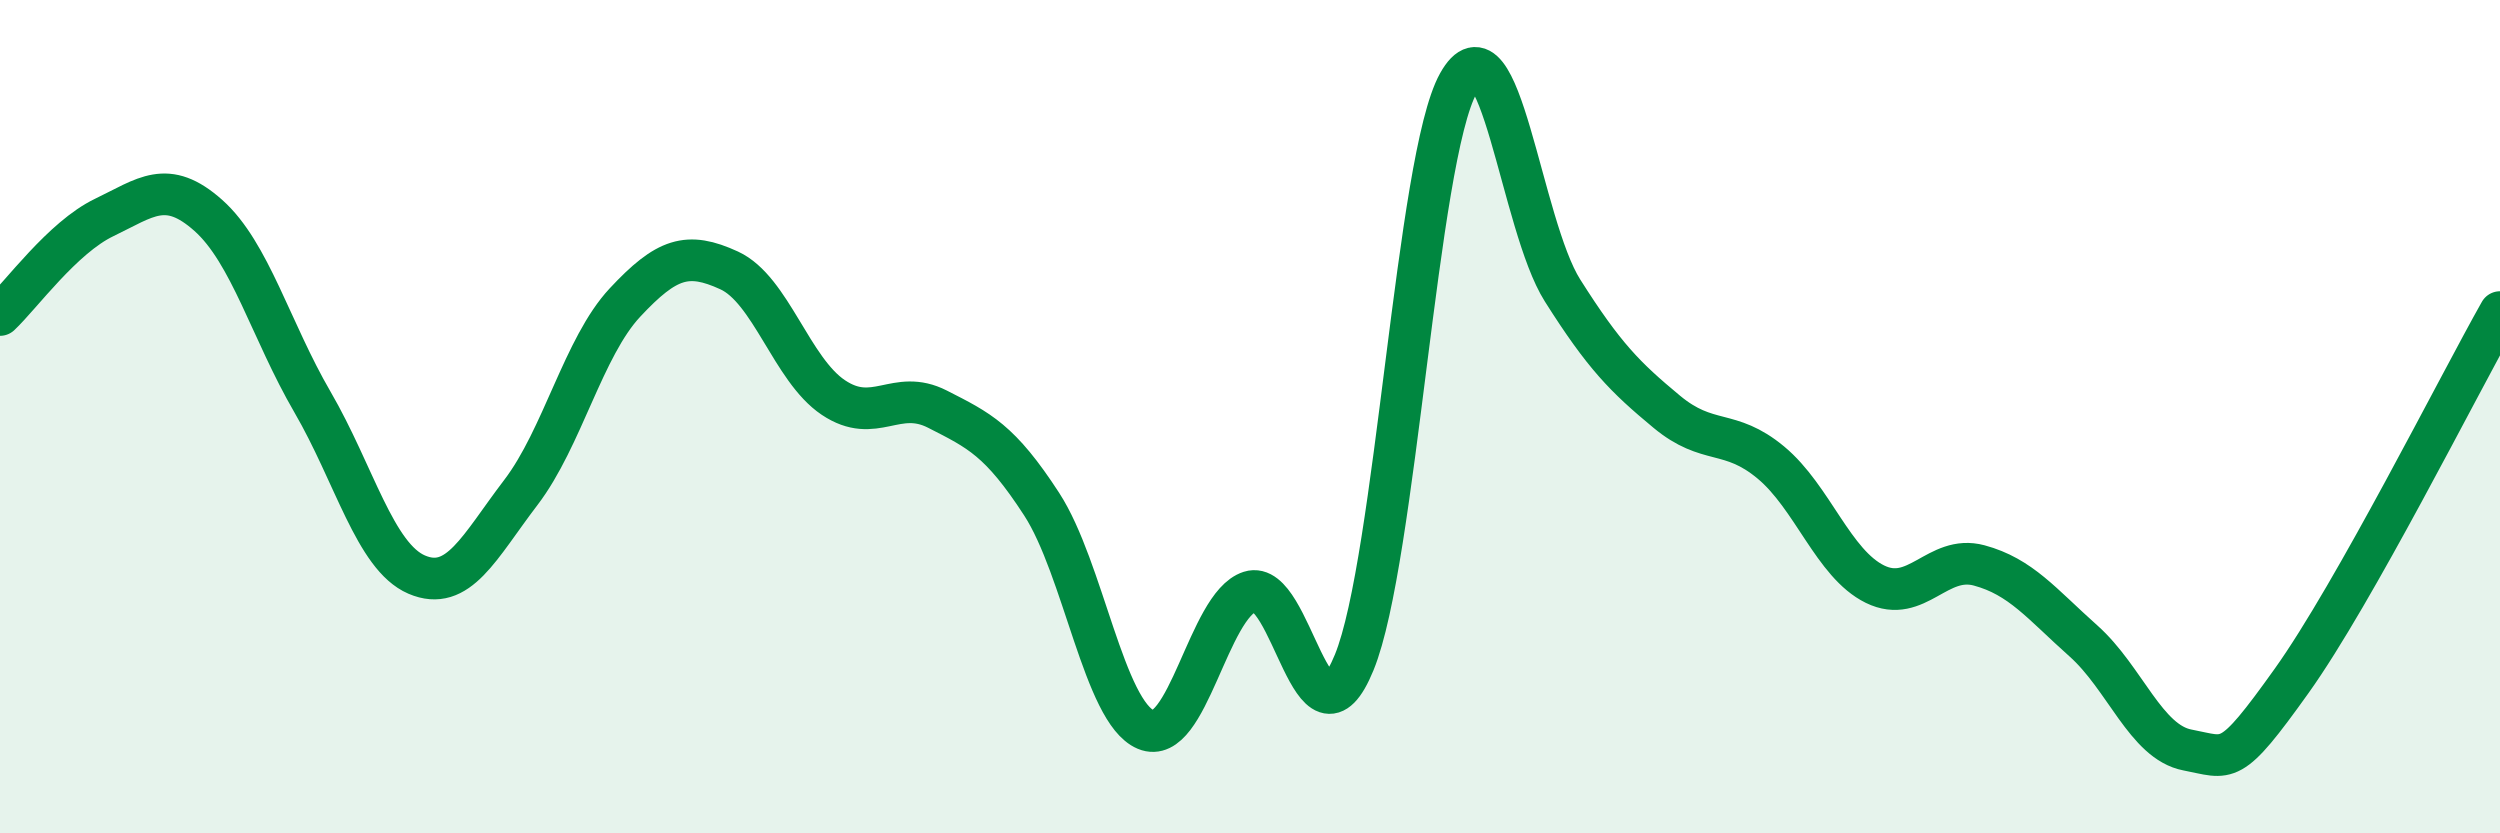
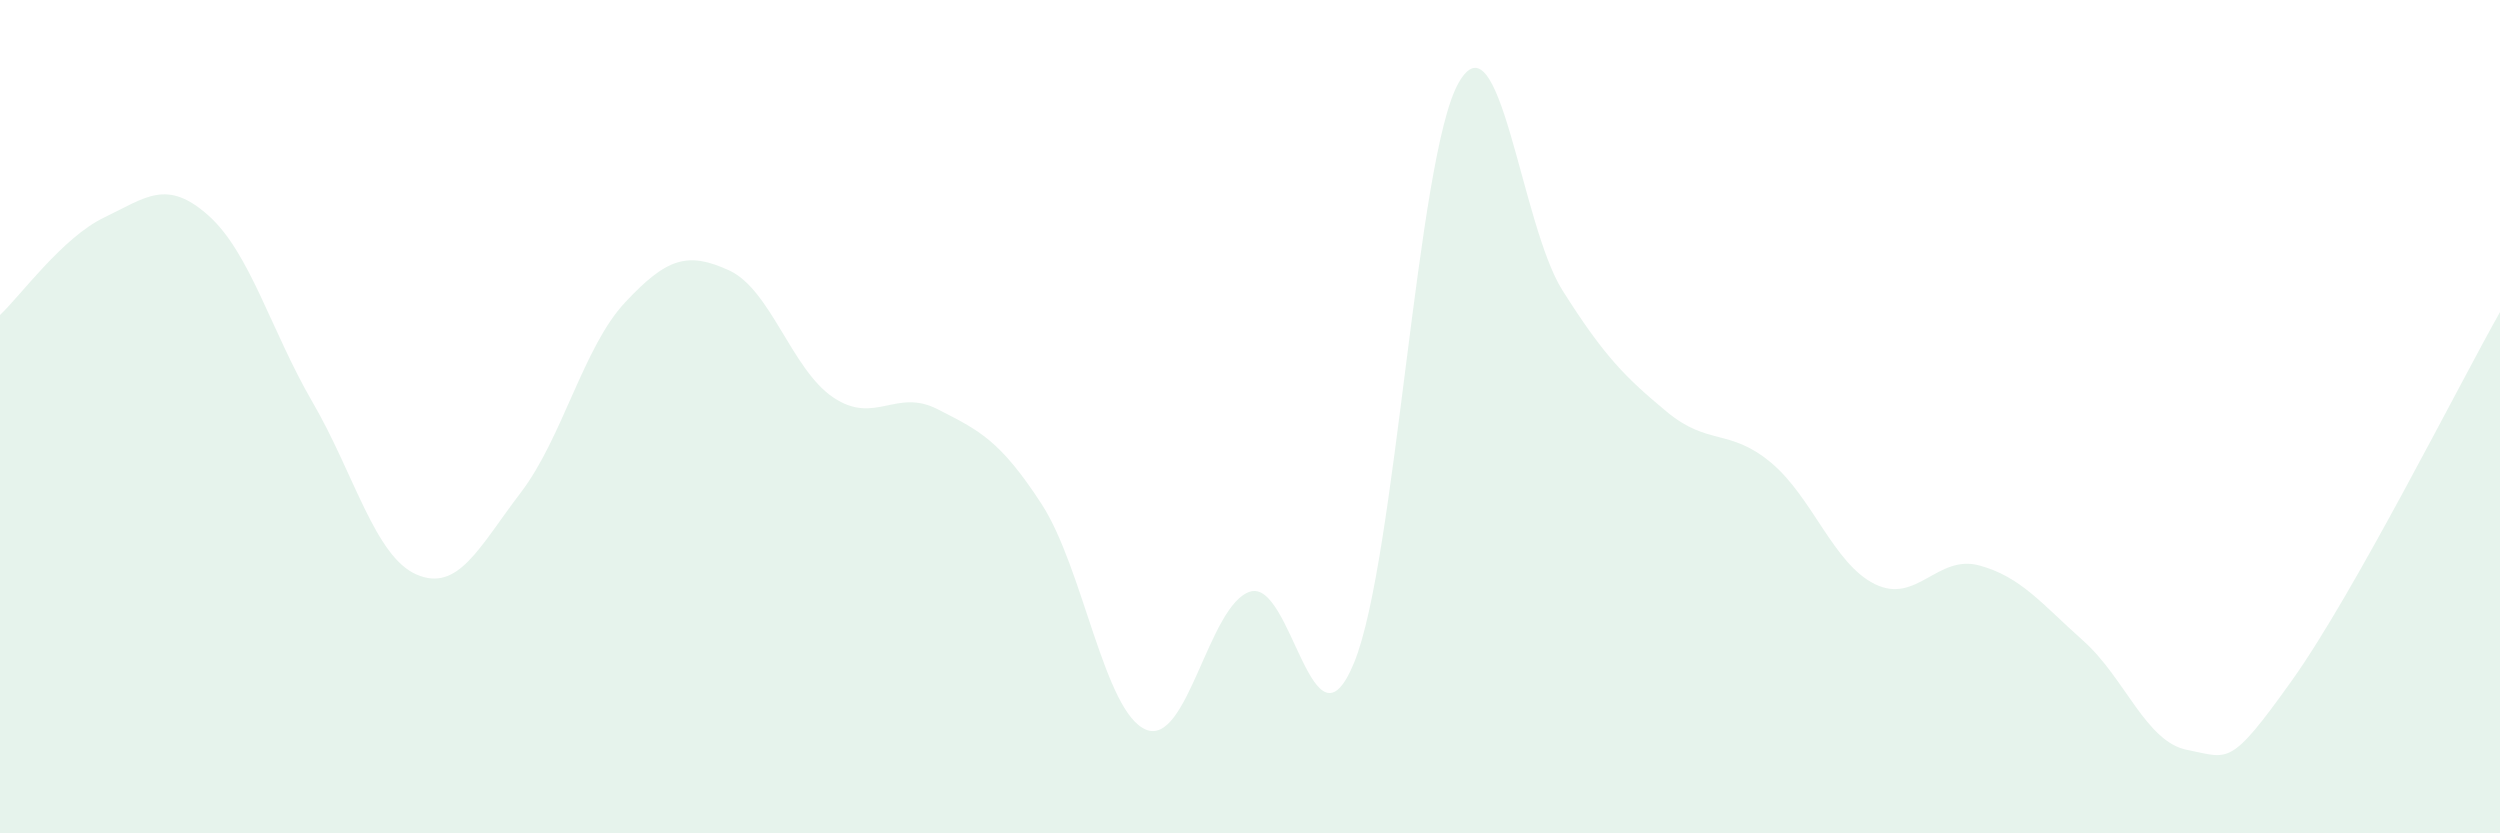
<svg xmlns="http://www.w3.org/2000/svg" width="60" height="20" viewBox="0 0 60 20">
  <path d="M 0,7.56 C 0.5,7.09 1.5,5.7 2.5,5.22 C 3.5,4.74 4,4.28 5,5.17 C 6,6.06 6.5,7.93 7.5,9.65 C 8.5,11.37 9,13.36 10,13.79 C 11,14.22 11.5,13.13 12.5,11.82 C 13.5,10.51 14,8.33 15,7.26 C 16,6.19 16.5,6.03 17.5,6.49 C 18.5,6.95 19,8.87 20,9.54 C 21,10.21 21.5,9.31 22.5,9.82 C 23.5,10.33 24,10.56 25,12.1 C 26,13.64 26.5,17.09 27.5,17.51 C 28.5,17.93 29,14.52 30,14.2 C 31,13.88 31.5,18.34 32.5,15.9 C 33.5,13.46 34,3.79 35,2 C 36,0.21 36.5,5.39 37.5,6.97 C 38.5,8.55 39,9.05 40,9.88 C 41,10.71 41.5,10.27 42.5,11.1 C 43.5,11.93 44,13.53 45,14.02 C 46,14.51 46.5,13.3 47.5,13.57 C 48.5,13.84 49,14.49 50,15.38 C 51,16.27 51.5,17.81 52.5,18 C 53.5,18.19 53.5,18.44 55,16.34 C 56.5,14.24 59,9.26 60,7.49L60 20L0 20Z" fill="#008740" opacity="0.1" stroke-linecap="round" stroke-linejoin="round" />
-   <path d="M 0,7.56 C 0.5,7.09 1.5,5.7 2.5,5.22 C 3.5,4.74 4,4.28 5,5.17 C 6,6.06 6.5,7.93 7.5,9.65 C 8.5,11.37 9,13.36 10,13.79 C 11,14.22 11.5,13.13 12.5,11.82 C 13.5,10.51 14,8.33 15,7.26 C 16,6.19 16.5,6.03 17.5,6.49 C 18.5,6.95 19,8.87 20,9.54 C 21,10.21 21.5,9.31 22.5,9.82 C 23.5,10.33 24,10.56 25,12.1 C 26,13.64 26.5,17.09 27.5,17.51 C 28.5,17.93 29,14.52 30,14.2 C 31,13.88 31.5,18.34 32.5,15.9 C 33.5,13.46 34,3.79 35,2 C 36,0.21 36.5,5.39 37.5,6.97 C 38.5,8.55 39,9.05 40,9.88 C 41,10.71 41.5,10.27 42.5,11.1 C 43.5,11.93 44,13.53 45,14.02 C 46,14.51 46.5,13.3 47.5,13.57 C 48.5,13.84 49,14.49 50,15.38 C 51,16.27 51.5,17.81 52.5,18 C 53.5,18.19 53.5,18.44 55,16.34 C 56.5,14.24 59,9.26 60,7.49" stroke="#008740" stroke-width="1" fill="none" stroke-linecap="round" stroke-linejoin="round" />
</svg>